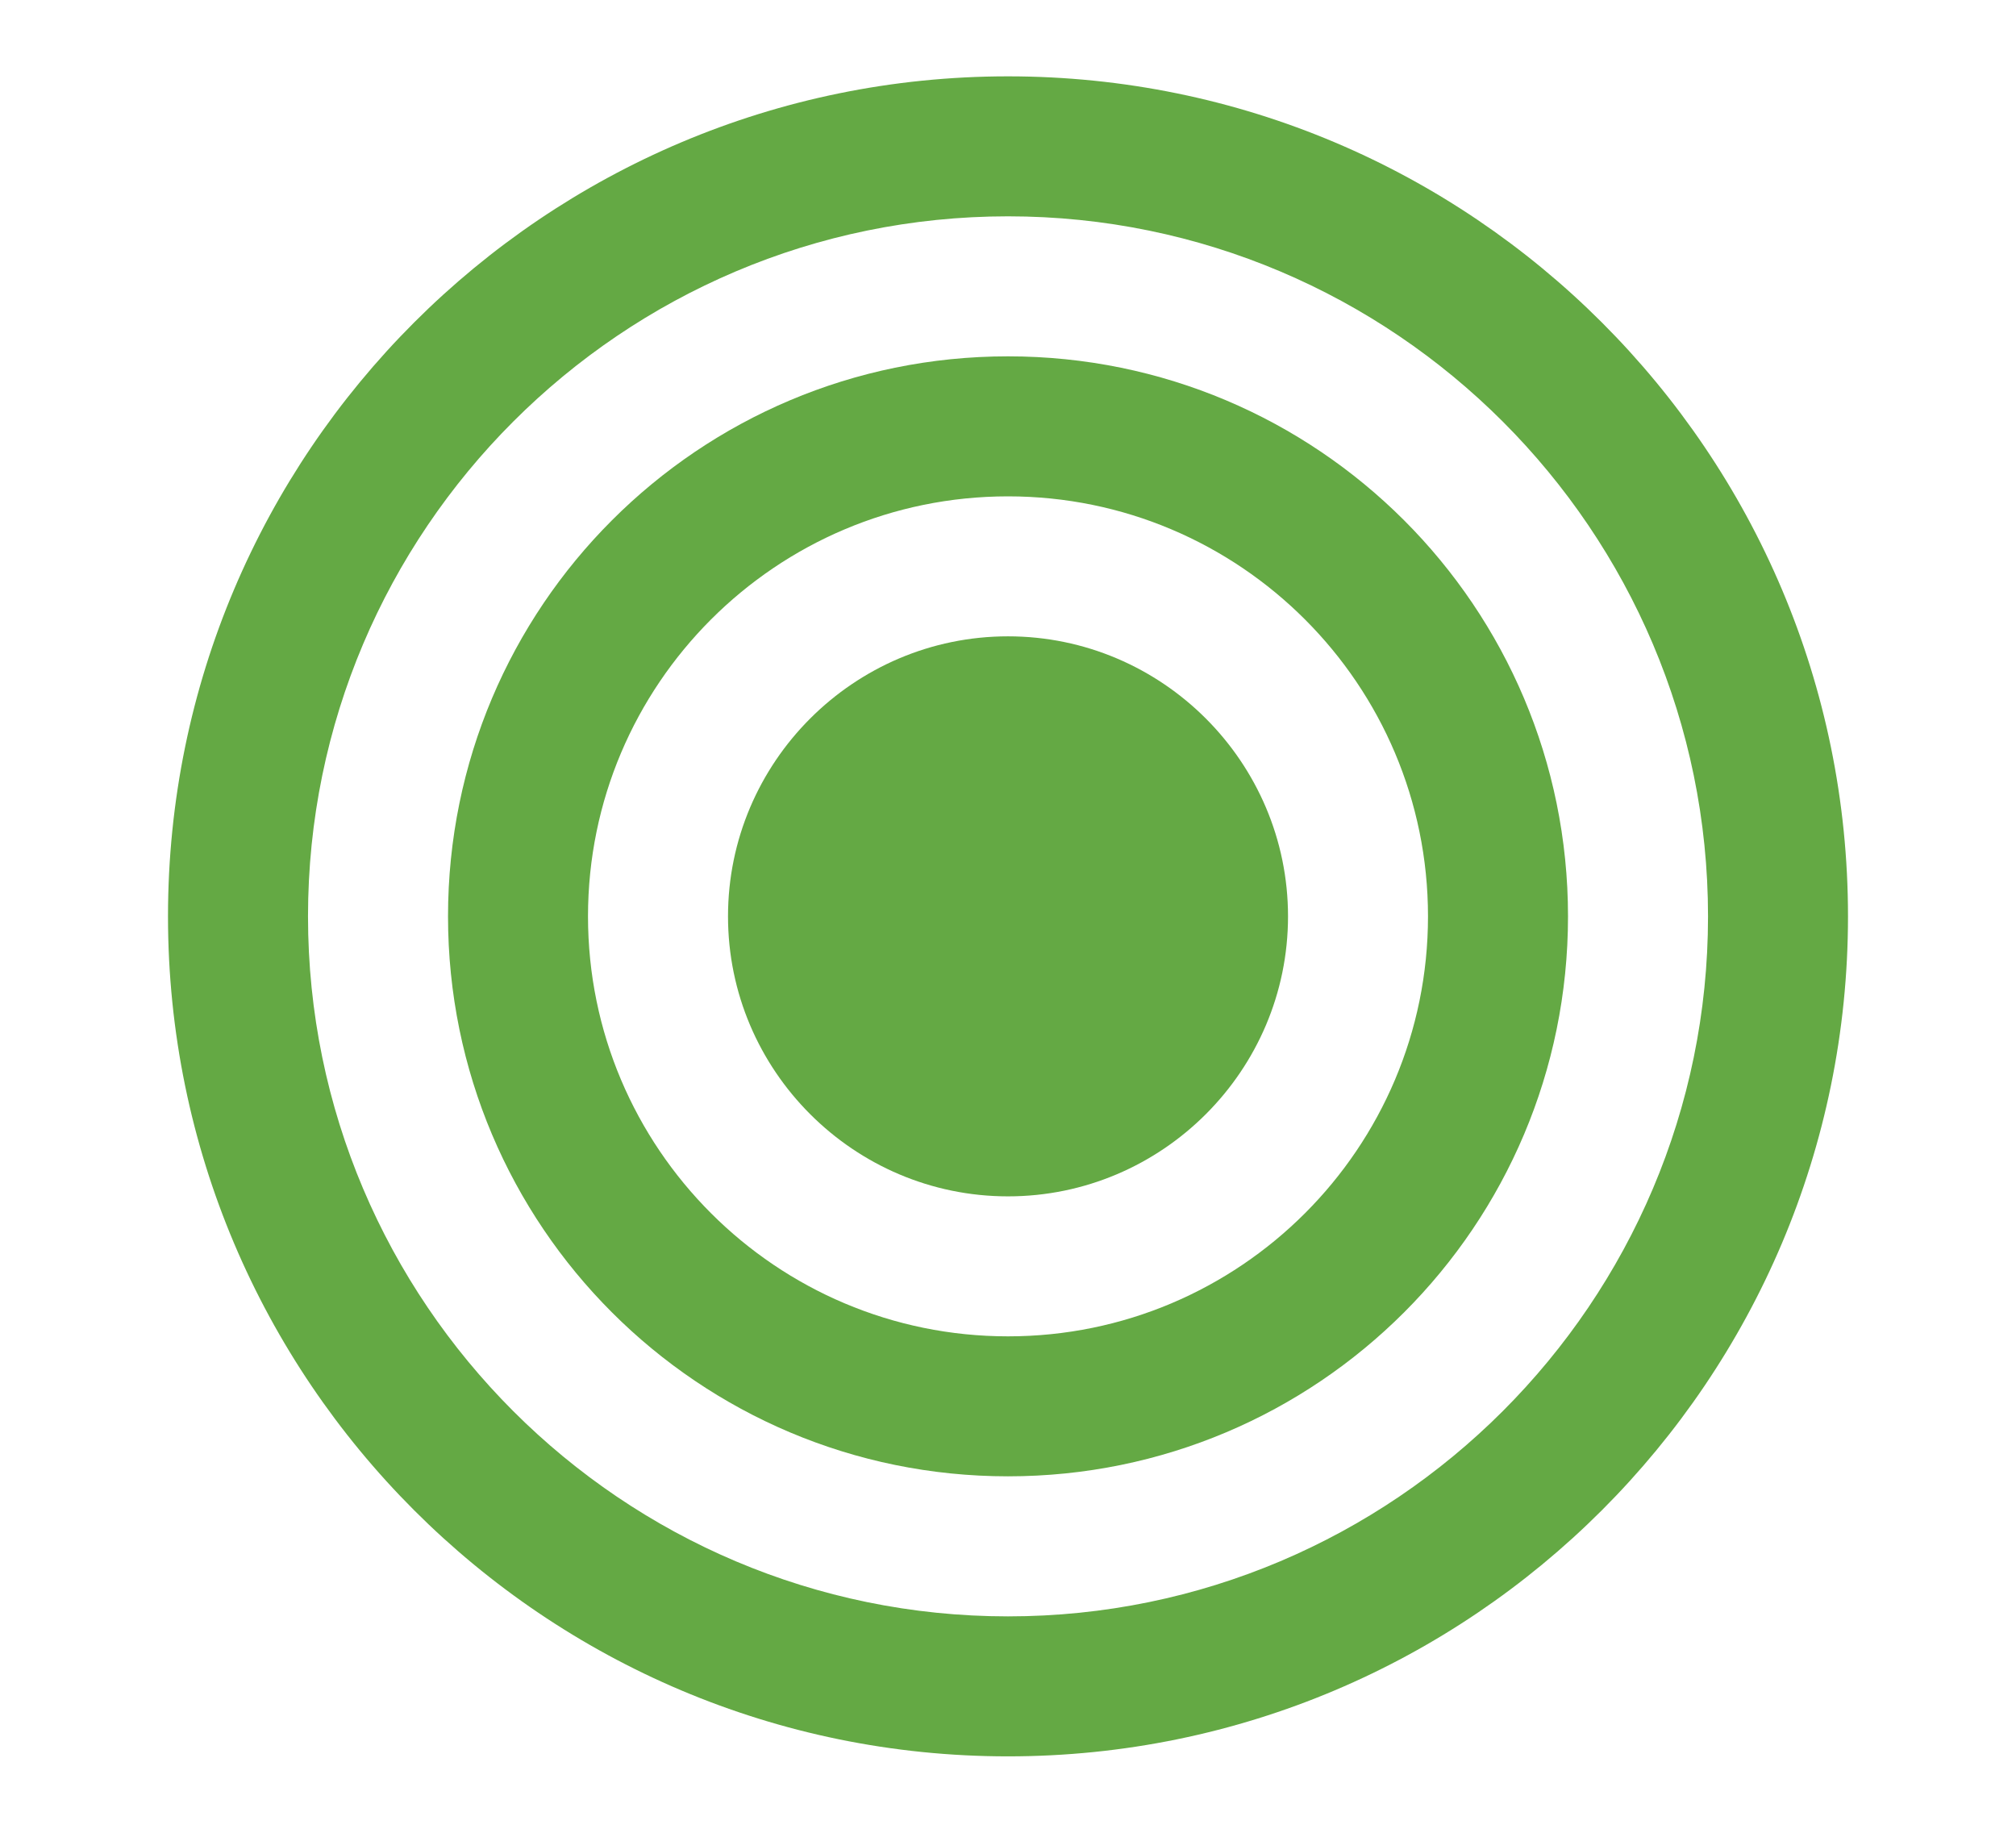
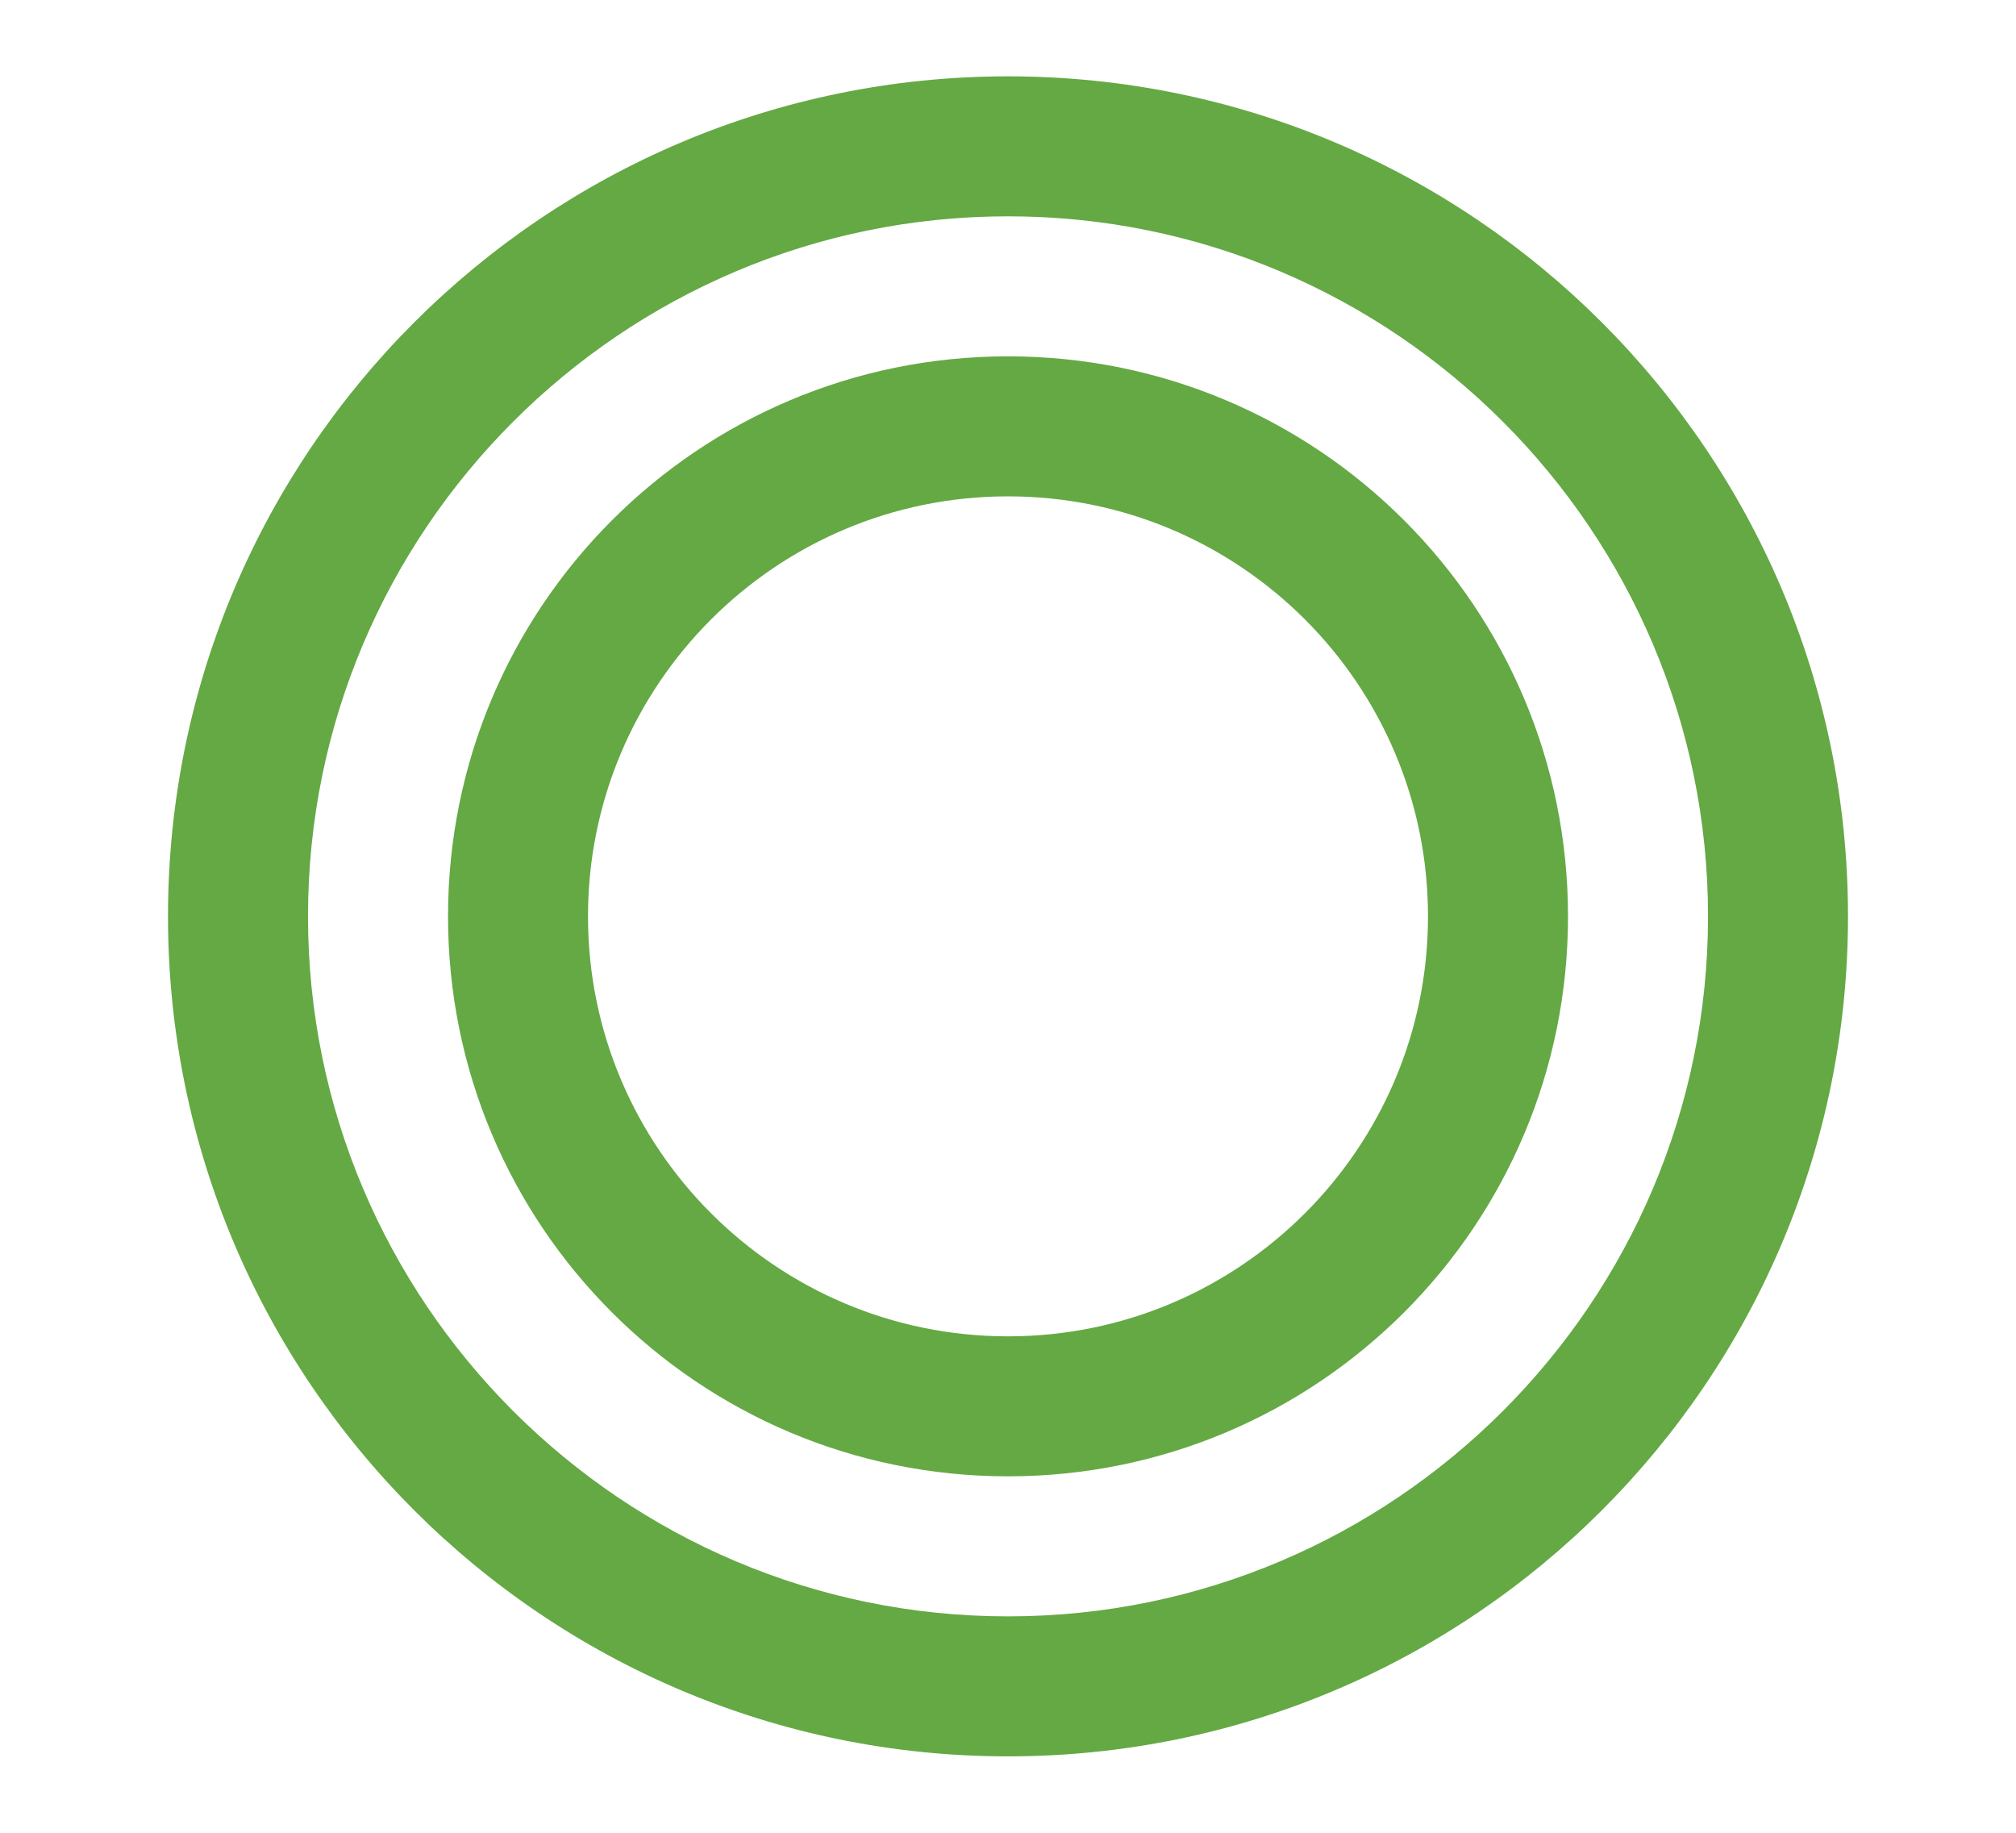
<svg xmlns="http://www.w3.org/2000/svg" version="1.1" id="Layer_1" x="0px" y="0px" width="60px" height="54.55px" viewBox="0 0 60 54.55" enable-background="new 0 0 60 54.55" xml:space="preserve">
  <g>
    <path fill="#64A944" d="M30,10.605c-9.211,0-16.666,7.456-16.666,16.667c0,9.21,7.455,16.665,16.666,16.665   c9.212,0,16.667-7.455,16.667-16.665C46.667,18.061,39.212,10.605,30,10.605z M30,39.771c-6.899,0-12.5-5.6-12.5-12.499   c0-6.9,5.601-12.5,12.5-12.5c6.9,0,12.5,5.6,12.5,12.5C42.5,34.172,36.9,39.771,30,39.771z" />
-     <path fill="#64A944" d="M30,18.938c-4.589,0-8.333,3.745-8.333,8.334c0,4.589,3.744,8.333,8.333,8.333s8.334-3.744,8.334-8.333   C38.334,22.683,34.589,18.938,30,18.938z" />
    <path fill="#64A944" d="M30,2.272c-13.8,0-25,11.2-25,25c0,13.8,11.2,24.999,25,24.999c13.801,0,25-11.199,25-24.999   C55,13.472,43.801,2.272,30,2.272z M30,48.105c-11.489,0-20.833-9.344-20.833-20.833S18.511,6.438,30,6.438   s20.834,9.345,20.834,20.834S41.489,48.105,30,48.105z" />
  </g>
</svg>